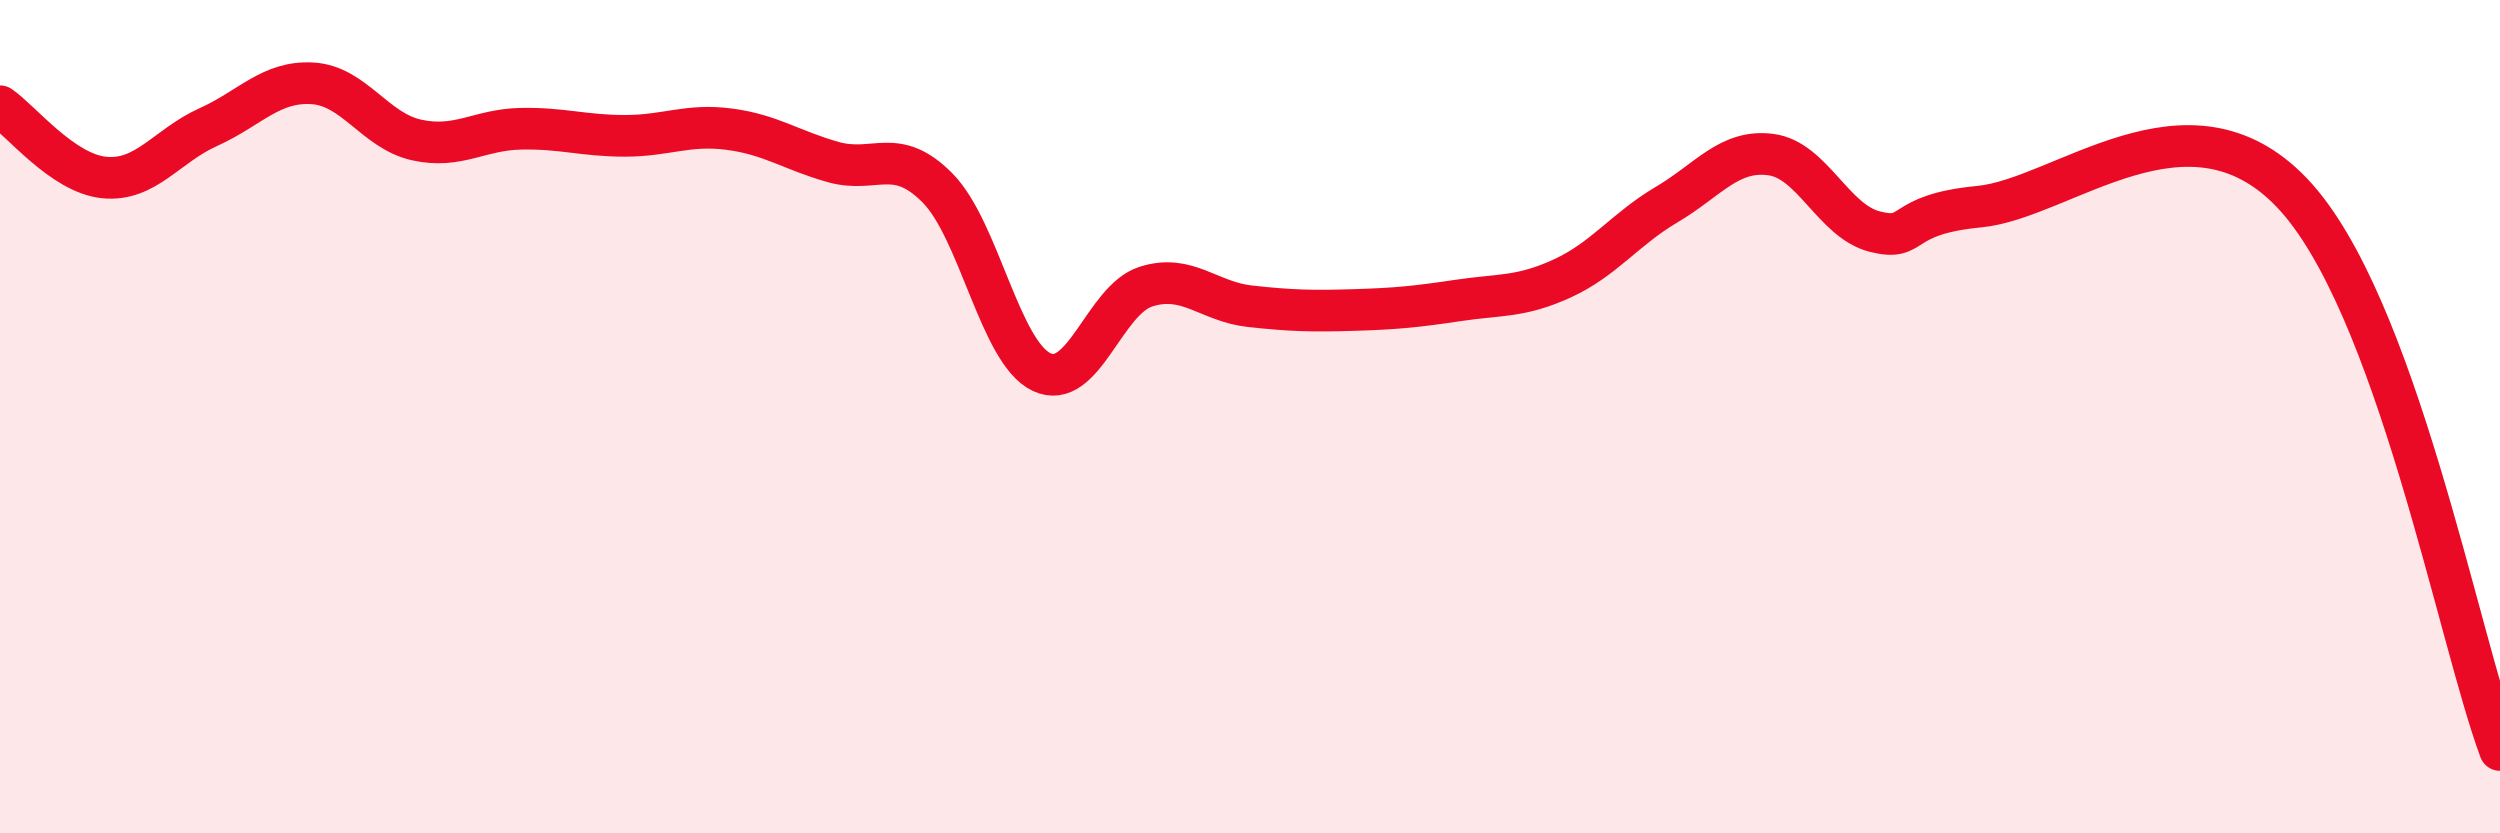
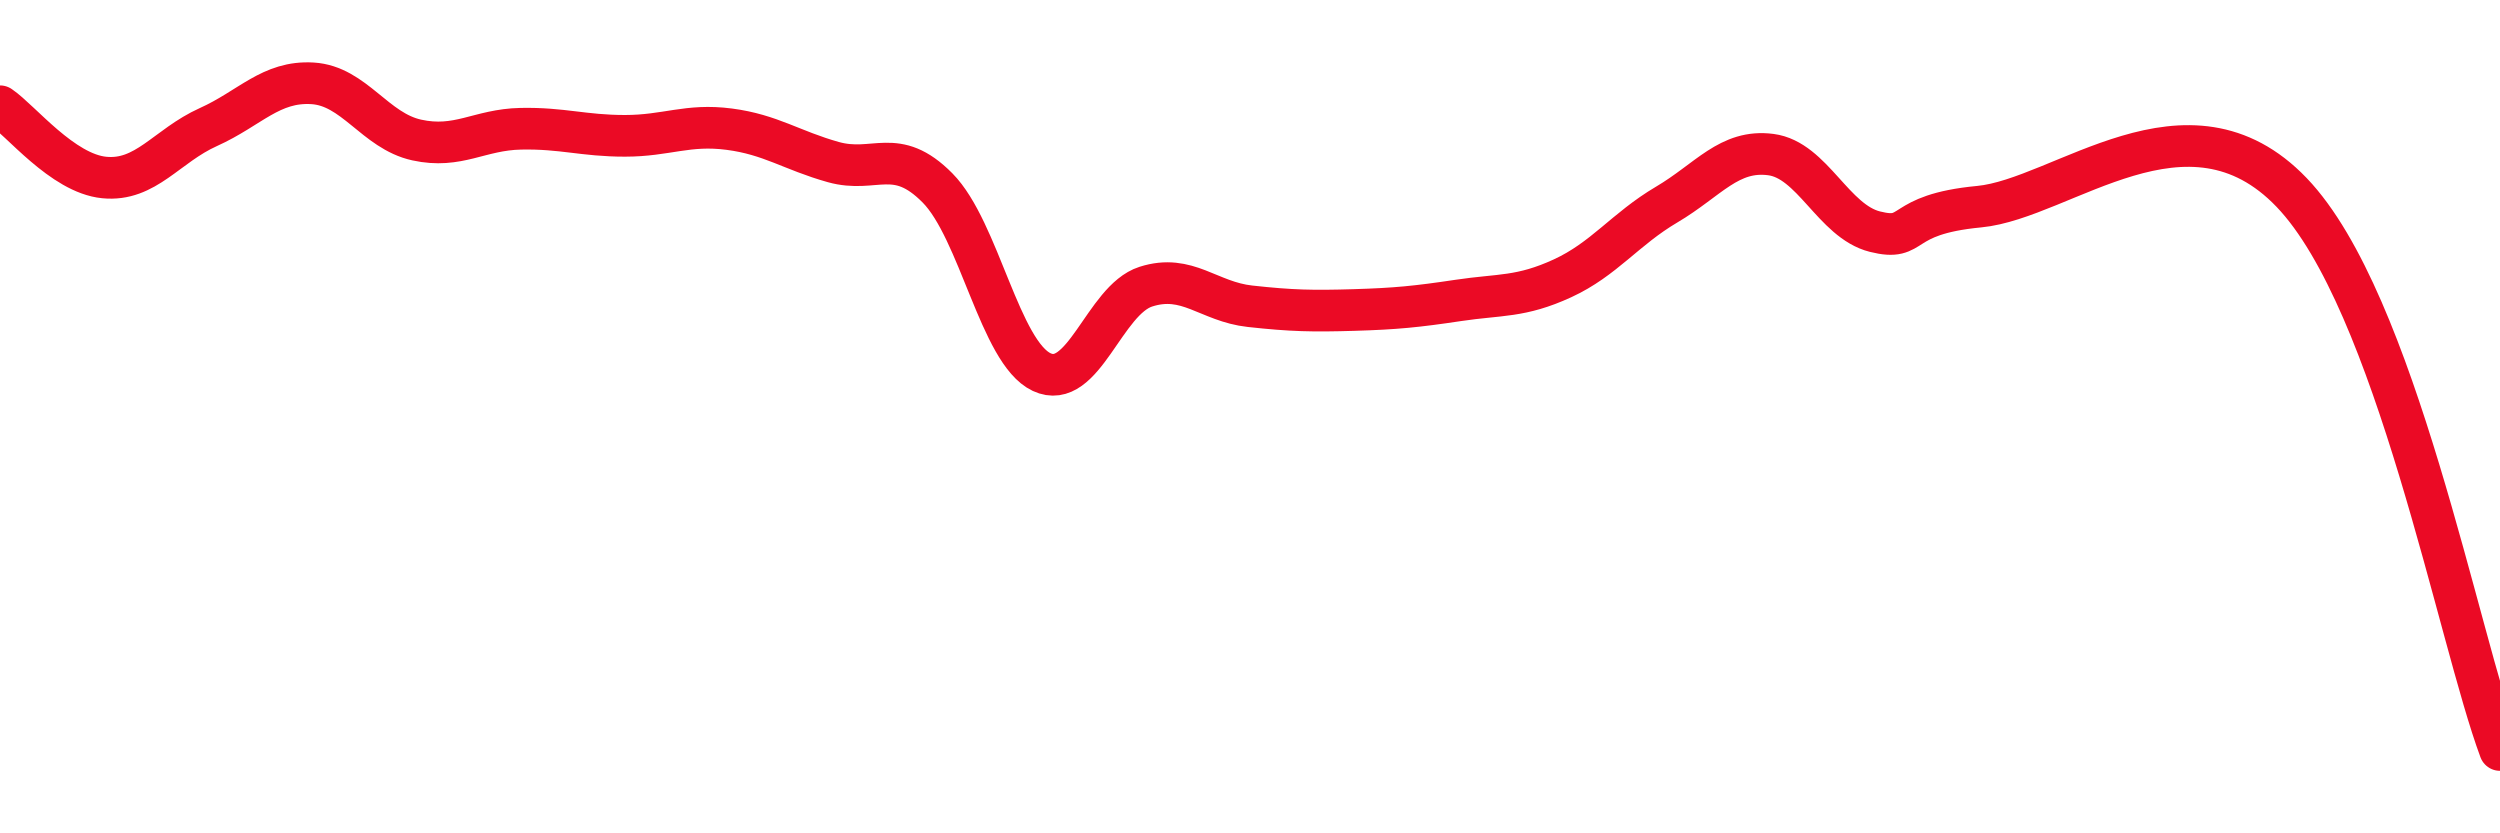
<svg xmlns="http://www.w3.org/2000/svg" width="60" height="20" viewBox="0 0 60 20">
-   <path d="M 0,2.55 C 0.5,2.89 1.5,4.16 2.5,4.26 C 3.5,4.36 4,3.5 5,3.05 C 6,2.6 6.5,1.94 7.5,2 C 8.5,2.06 9,3.14 10,3.36 C 11,3.58 11.5,3.11 12.5,3.09 C 13.5,3.07 14,3.26 15,3.26 C 16,3.26 16.5,2.97 17.5,3.1 C 18.5,3.23 19,3.61 20,3.89 C 21,4.17 21.5,3.5 22.5,4.51 C 23.5,5.52 24,8.46 25,8.93 C 26,9.4 26.5,7.2 27.5,6.88 C 28.5,6.56 29,7.24 30,7.35 C 31,7.46 31.5,7.47 32.5,7.44 C 33.5,7.41 34,7.36 35,7.21 C 36,7.06 36.5,7.14 37.5,6.68 C 38.5,6.22 39,5.5 40,4.91 C 41,4.32 41.5,3.58 42.5,3.71 C 43.5,3.84 44,5.31 45,5.56 C 46,5.81 45.5,5.15 47.5,4.96 C 49.5,4.77 52.5,2.01 55,4.62 C 57.5,7.23 59,15.32 60,18L60 20L0 20Z" fill="#EB0A25" opacity="0.1" stroke-linecap="round" stroke-linejoin="round" />
  <path d="M 0,2.55 C 0.5,2.89 1.5,4.16 2.5,4.26 C 3.5,4.36 4,3.5 5,3.05 C 6,2.6 6.5,1.94 7.5,2 C 8.5,2.06 9,3.14 10,3.36 C 11,3.58 11.5,3.11 12.5,3.09 C 13.5,3.07 14,3.26 15,3.26 C 16,3.26 16.5,2.97 17.5,3.1 C 18.5,3.23 19,3.61 20,3.89 C 21,4.17 21.5,3.5 22.5,4.51 C 23.5,5.52 24,8.46 25,8.93 C 26,9.4 26.5,7.2 27.5,6.88 C 28.5,6.56 29,7.24 30,7.35 C 31,7.46 31.5,7.47 32.5,7.44 C 33.5,7.41 34,7.36 35,7.21 C 36,7.06 36.5,7.14 37.5,6.68 C 38.5,6.22 39,5.5 40,4.91 C 41,4.32 41.5,3.58 42.5,3.71 C 43.5,3.84 44,5.31 45,5.56 C 46,5.81 45.5,5.15 47.5,4.96 C 49.5,4.77 52.5,2.01 55,4.62 C 57.5,7.23 59,15.32 60,18" stroke="#EB0A25" stroke-width="1" fill="none" stroke-linecap="round" stroke-linejoin="round" />
</svg>